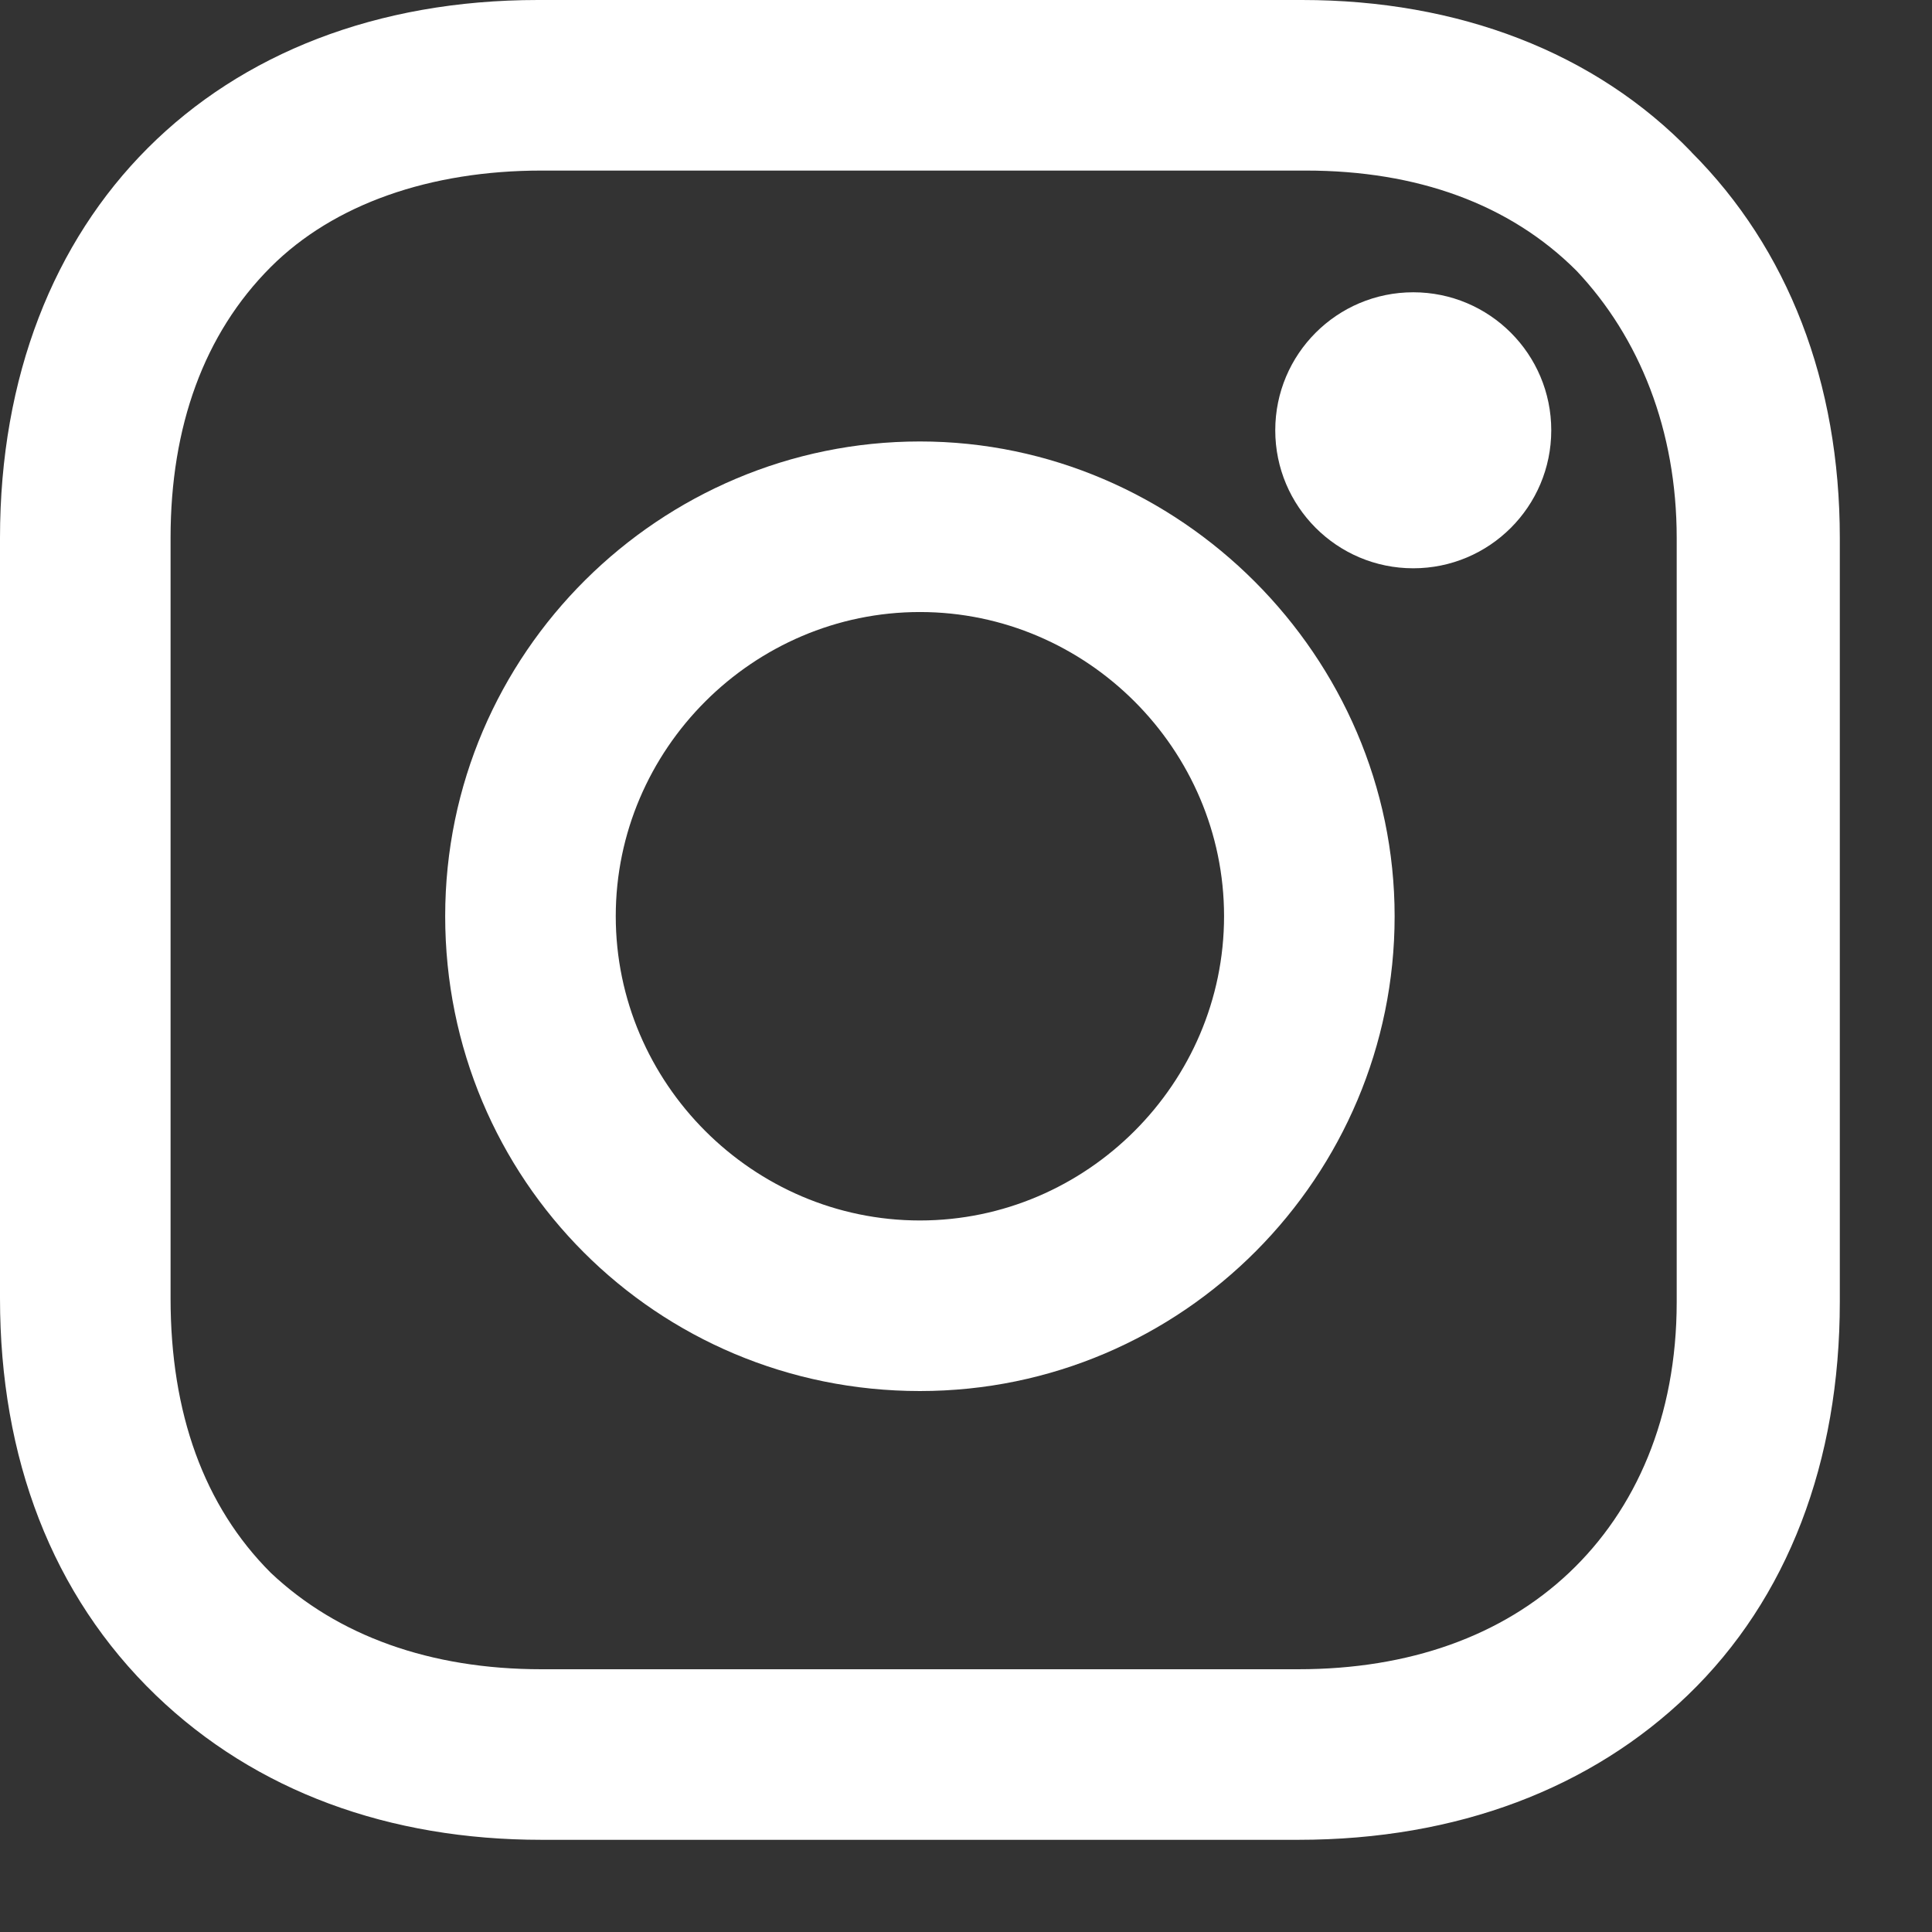
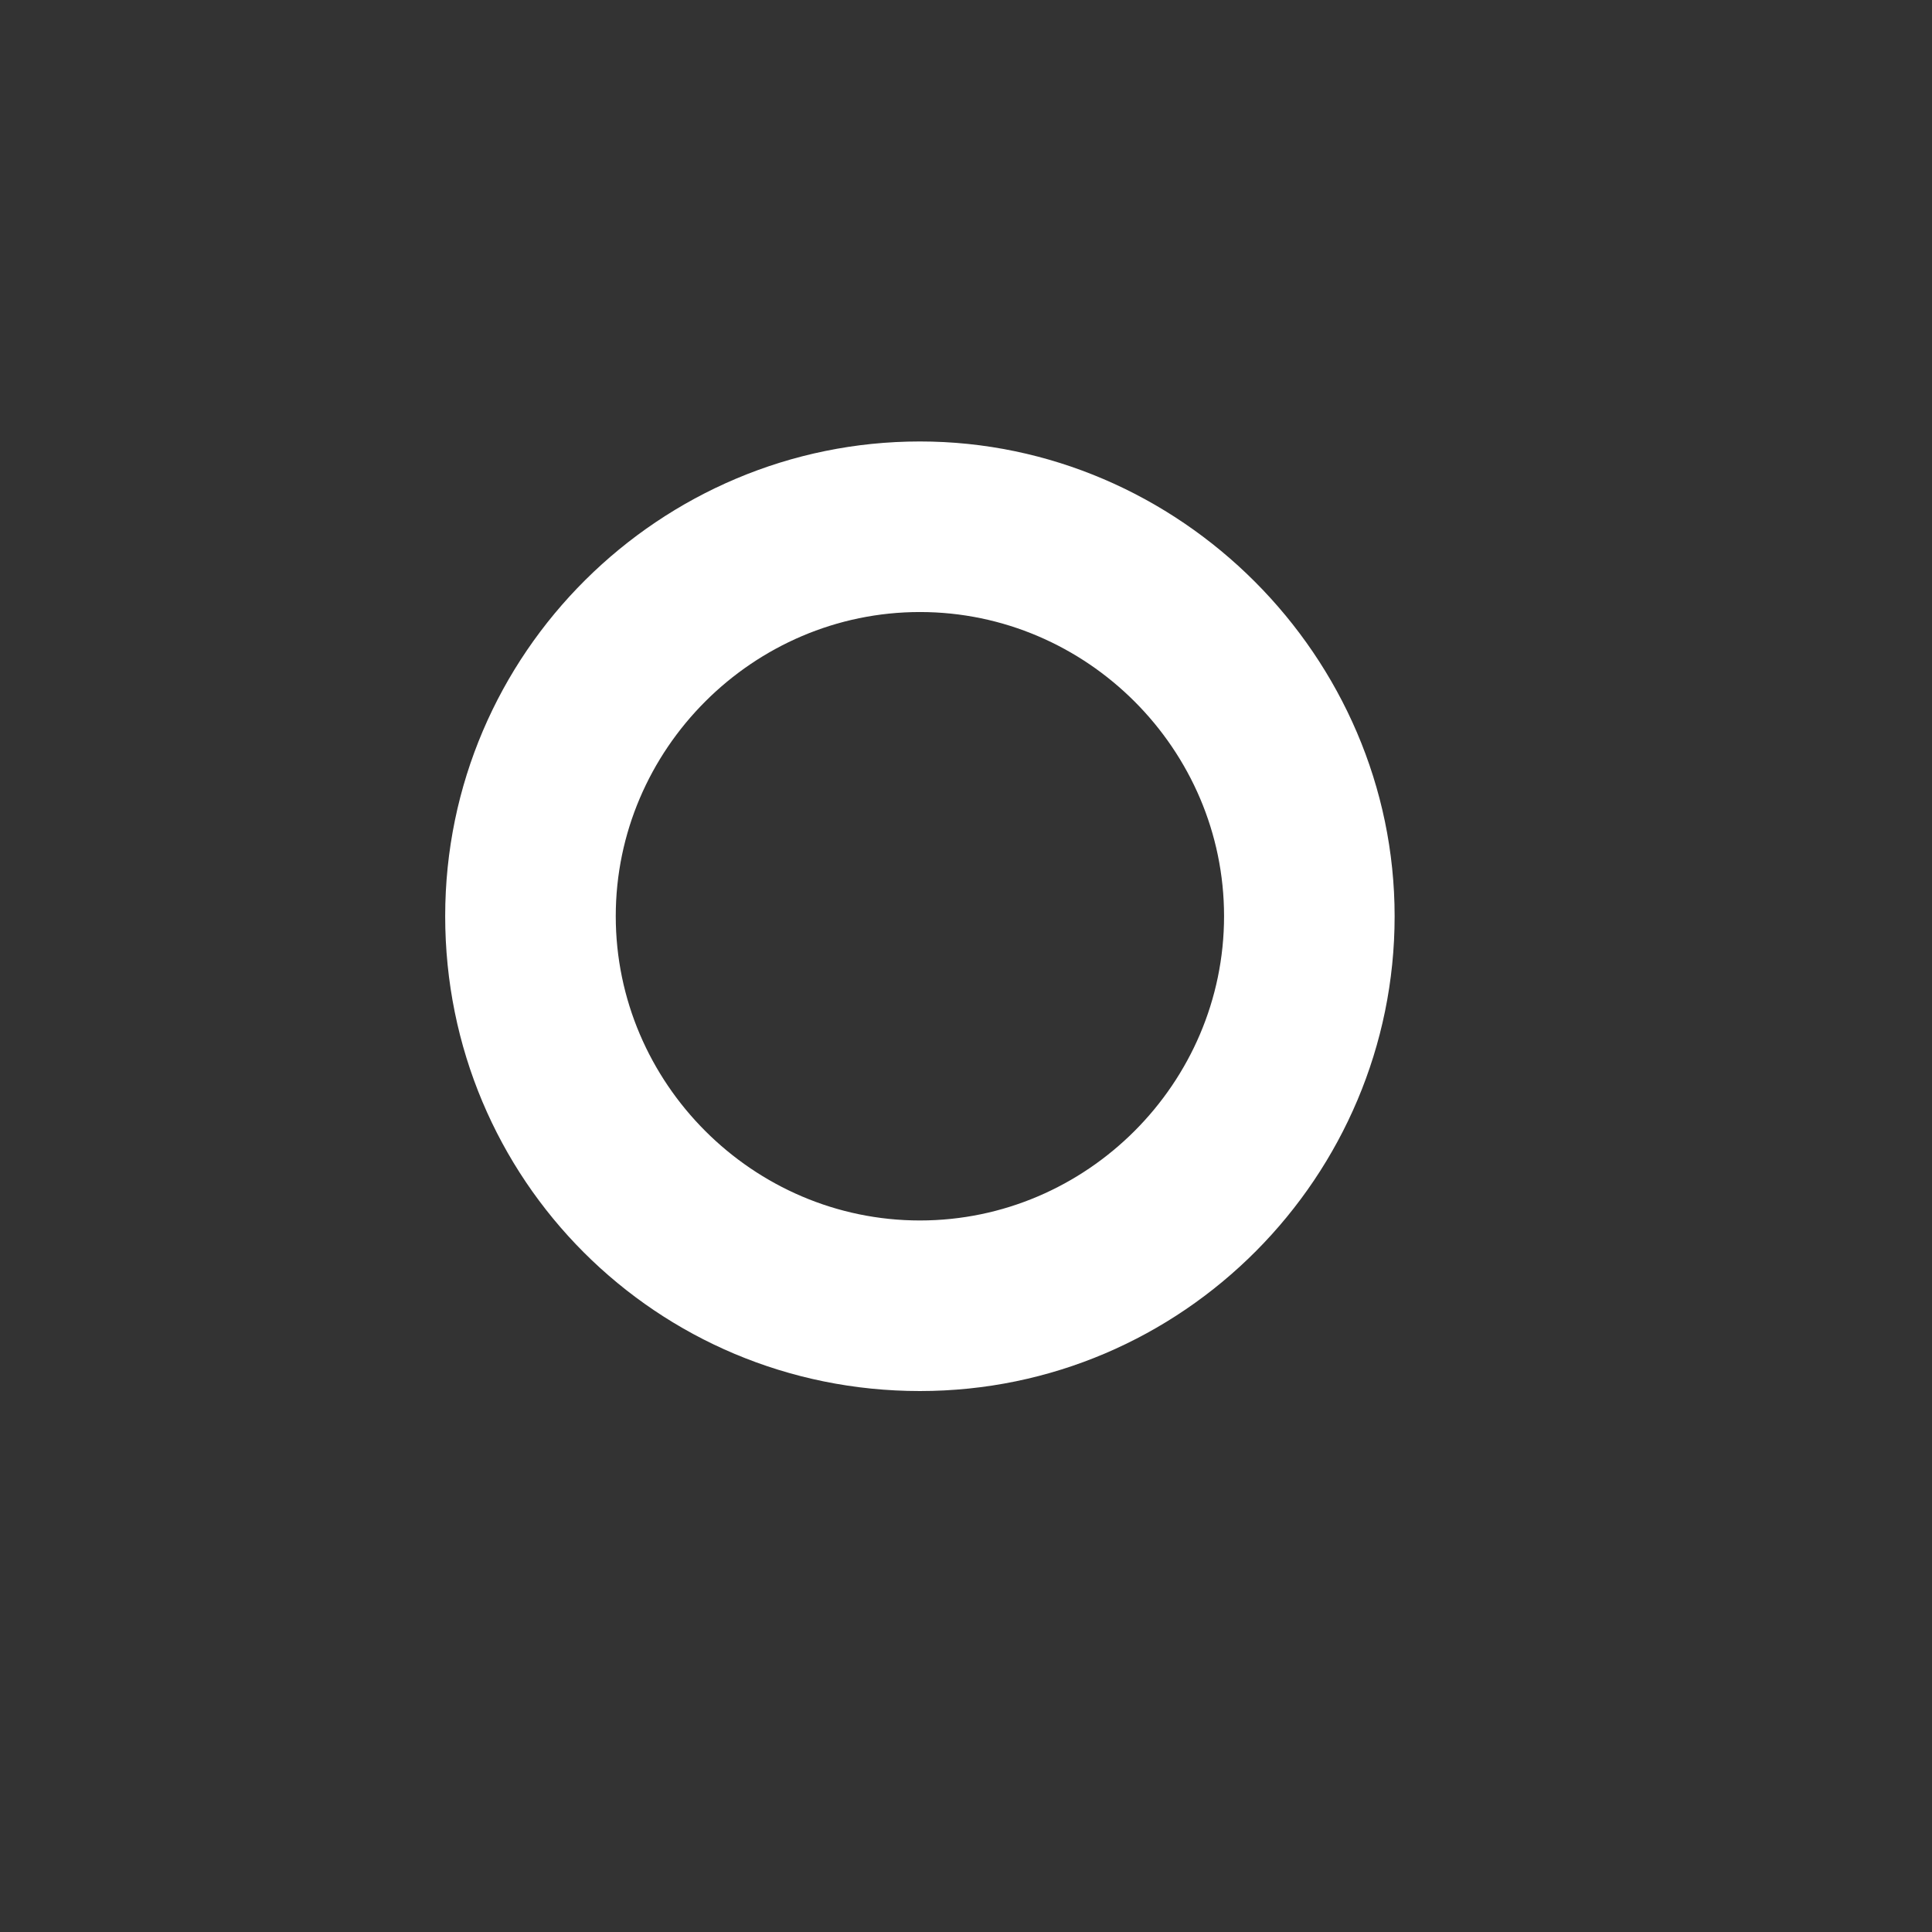
<svg xmlns="http://www.w3.org/2000/svg" width="14" height="14" viewBox="0 0 14 14">
  <rect x="0" y="0" width="14" height="14" fill="#333333" stroke="none" />
  <g fill="#FFF">
    <path d="M6.666 3.199c-1.881 0-3.44 1.532-3.44 3.44 0 1.909 1.532 3.441 3.44 3.441 1.909 0 3.44-1.559 3.44-3.44 0-1.882-1.558-3.441-3.44-3.441zm0 5.645c-1.21 0-2.204-.995-2.204-2.205s.995-2.204 2.204-2.204c1.21 0 2.204.995 2.204 2.204 0 1.21-.994 2.205-2.204 2.205z" />
-     <circle cx="10.241" cy="3.118" r="1" />
-     <path d="M12.257 1.102C11.558.376 10.564 0 9.435 0H3.898C1.559 0 0 1.559 0 3.898v5.51c0 1.156.376 2.15 1.129 2.876.726.699 1.693 1.048 2.795 1.048h5.484c1.156 0 2.124-.376 2.822-1.048.726-.699 1.102-1.693 1.102-2.85V3.899c0-1.13-.376-2.097-1.075-2.796zm-.107 8.333c0 .833-.296 1.505-.78 1.962-.484.457-1.156.699-1.962.699H3.924c-.806 0-1.478-.242-1.962-.699-.484-.484-.726-1.156-.726-1.989v-5.51c0-.807.242-1.479.726-1.963.457-.457 1.156-.699 1.962-.699h5.538c.806 0 1.478.242 1.962.726.457.484.726 1.156.726 1.936v5.537z" />
  </g>
</svg>